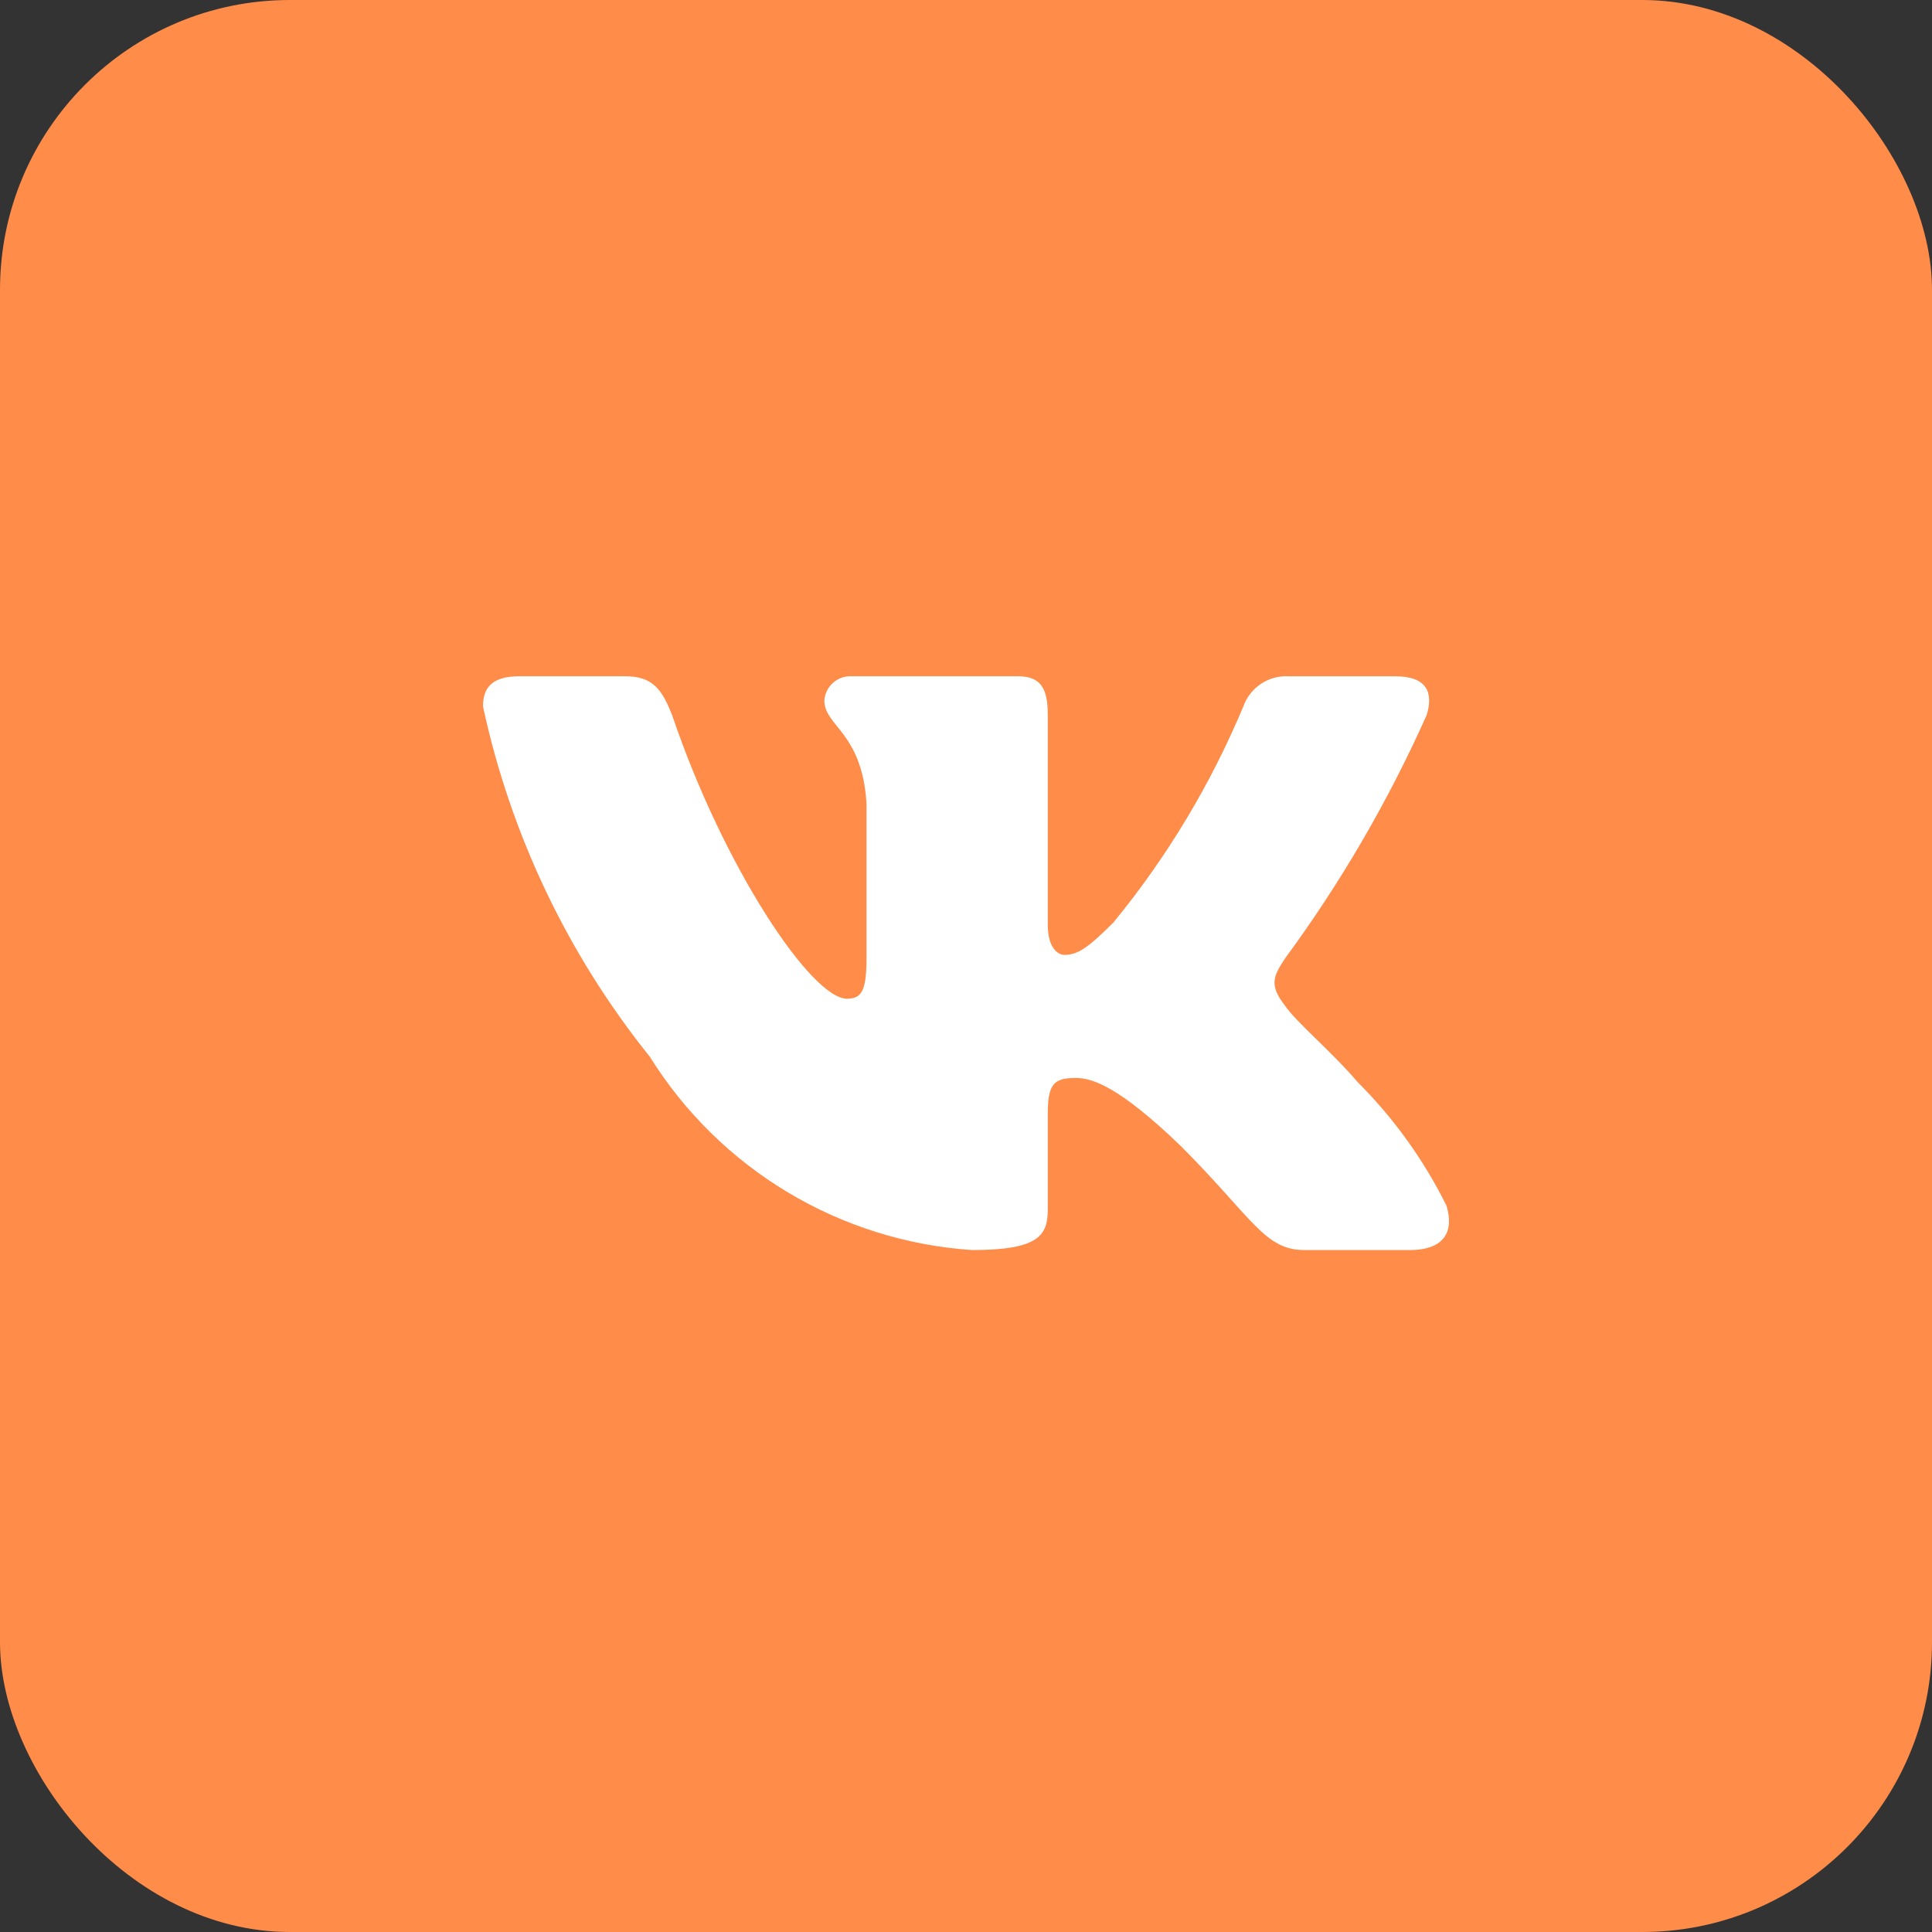
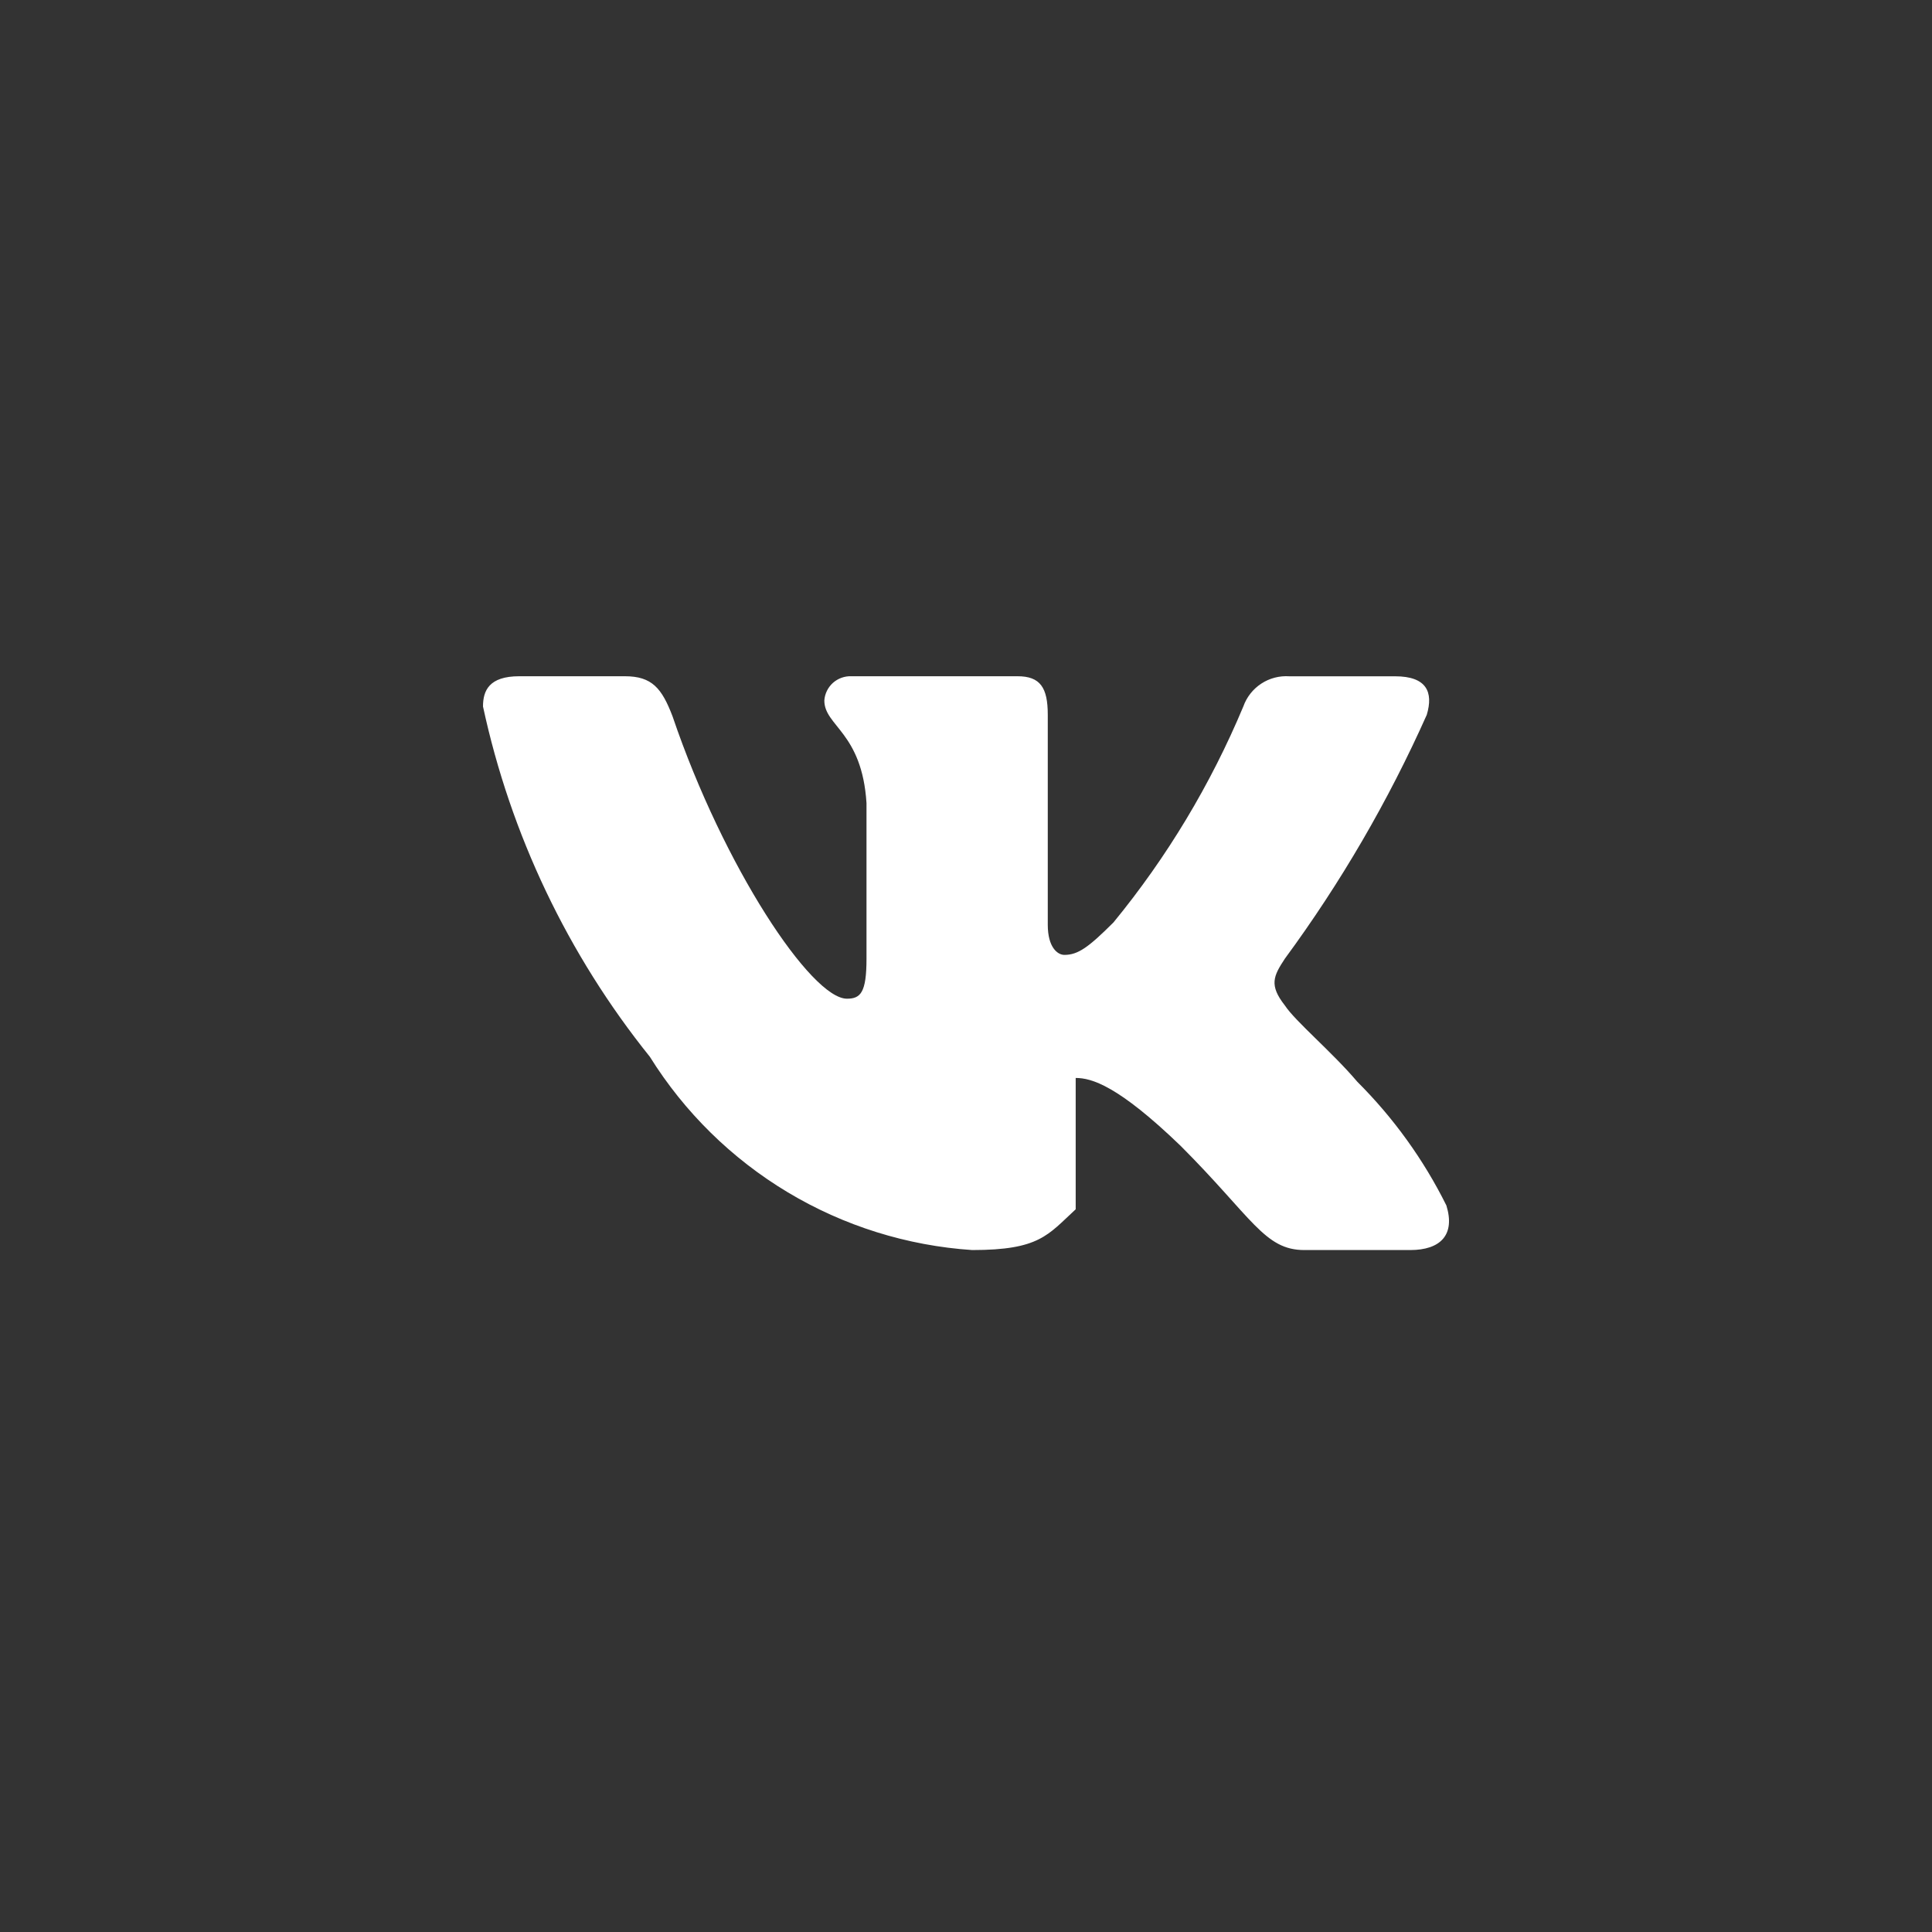
<svg xmlns="http://www.w3.org/2000/svg" width="40" height="40" viewBox="0 0 40 40" fill="none">
  <rect x="0" y="0" width="40" height="40" fill="#333333" stroke="none" />
-   <rect width="40" height="40" rx="6" fill="#FF8C49" />
-   <path d="M29.196 25.881H27.006C26.178 25.881 25.929 25.21 24.444 23.724C23.147 22.474 22.599 22.318 22.271 22.318C21.817 22.318 21.693 22.443 21.693 23.068V25.037C21.693 25.57 21.52 25.881 20.129 25.881C18.779 25.791 17.47 25.381 16.309 24.685C15.149 23.989 14.171 23.028 13.455 21.88C11.755 19.764 10.572 17.28 10 14.627C10 14.299 10.125 14.001 10.75 14.001H12.938C13.501 14.001 13.703 14.252 13.924 14.83C14.986 17.957 16.799 20.677 17.535 20.677C17.817 20.677 17.94 20.552 17.94 19.848V16.628C17.847 15.159 17.067 15.035 17.067 14.503C17.076 14.363 17.141 14.232 17.245 14.138C17.35 14.045 17.488 13.995 17.628 14.001H21.067C21.538 14.001 21.693 14.236 21.693 14.798V19.145C21.693 19.614 21.895 19.77 22.037 19.77C22.319 19.77 22.536 19.614 23.053 19.098C24.162 17.746 25.067 16.239 25.742 14.626C25.811 14.432 25.941 14.267 26.113 14.154C26.285 14.041 26.489 13.988 26.695 14.002H28.884C29.54 14.002 29.679 14.331 29.54 14.799C28.744 16.582 27.759 18.275 26.602 19.848C26.365 20.208 26.271 20.395 26.602 20.817C26.818 21.146 27.586 21.787 28.101 22.396C28.852 23.145 29.475 24.01 29.946 24.958C30.134 25.569 29.821 25.881 29.196 25.881Z" fill="white" />
+   <path d="M29.196 25.881H27.006C26.178 25.881 25.929 25.21 24.444 23.724C23.147 22.474 22.599 22.318 22.271 22.318V25.037C21.693 25.57 21.52 25.881 20.129 25.881C18.779 25.791 17.47 25.381 16.309 24.685C15.149 23.989 14.171 23.028 13.455 21.88C11.755 19.764 10.572 17.28 10 14.627C10 14.299 10.125 14.001 10.75 14.001H12.938C13.501 14.001 13.703 14.252 13.924 14.83C14.986 17.957 16.799 20.677 17.535 20.677C17.817 20.677 17.94 20.552 17.94 19.848V16.628C17.847 15.159 17.067 15.035 17.067 14.503C17.076 14.363 17.141 14.232 17.245 14.138C17.35 14.045 17.488 13.995 17.628 14.001H21.067C21.538 14.001 21.693 14.236 21.693 14.798V19.145C21.693 19.614 21.895 19.77 22.037 19.77C22.319 19.77 22.536 19.614 23.053 19.098C24.162 17.746 25.067 16.239 25.742 14.626C25.811 14.432 25.941 14.267 26.113 14.154C26.285 14.041 26.489 13.988 26.695 14.002H28.884C29.54 14.002 29.679 14.331 29.54 14.799C28.744 16.582 27.759 18.275 26.602 19.848C26.365 20.208 26.271 20.395 26.602 20.817C26.818 21.146 27.586 21.787 28.101 22.396C28.852 23.145 29.475 24.01 29.946 24.958C30.134 25.569 29.821 25.881 29.196 25.881Z" fill="white" />
</svg>